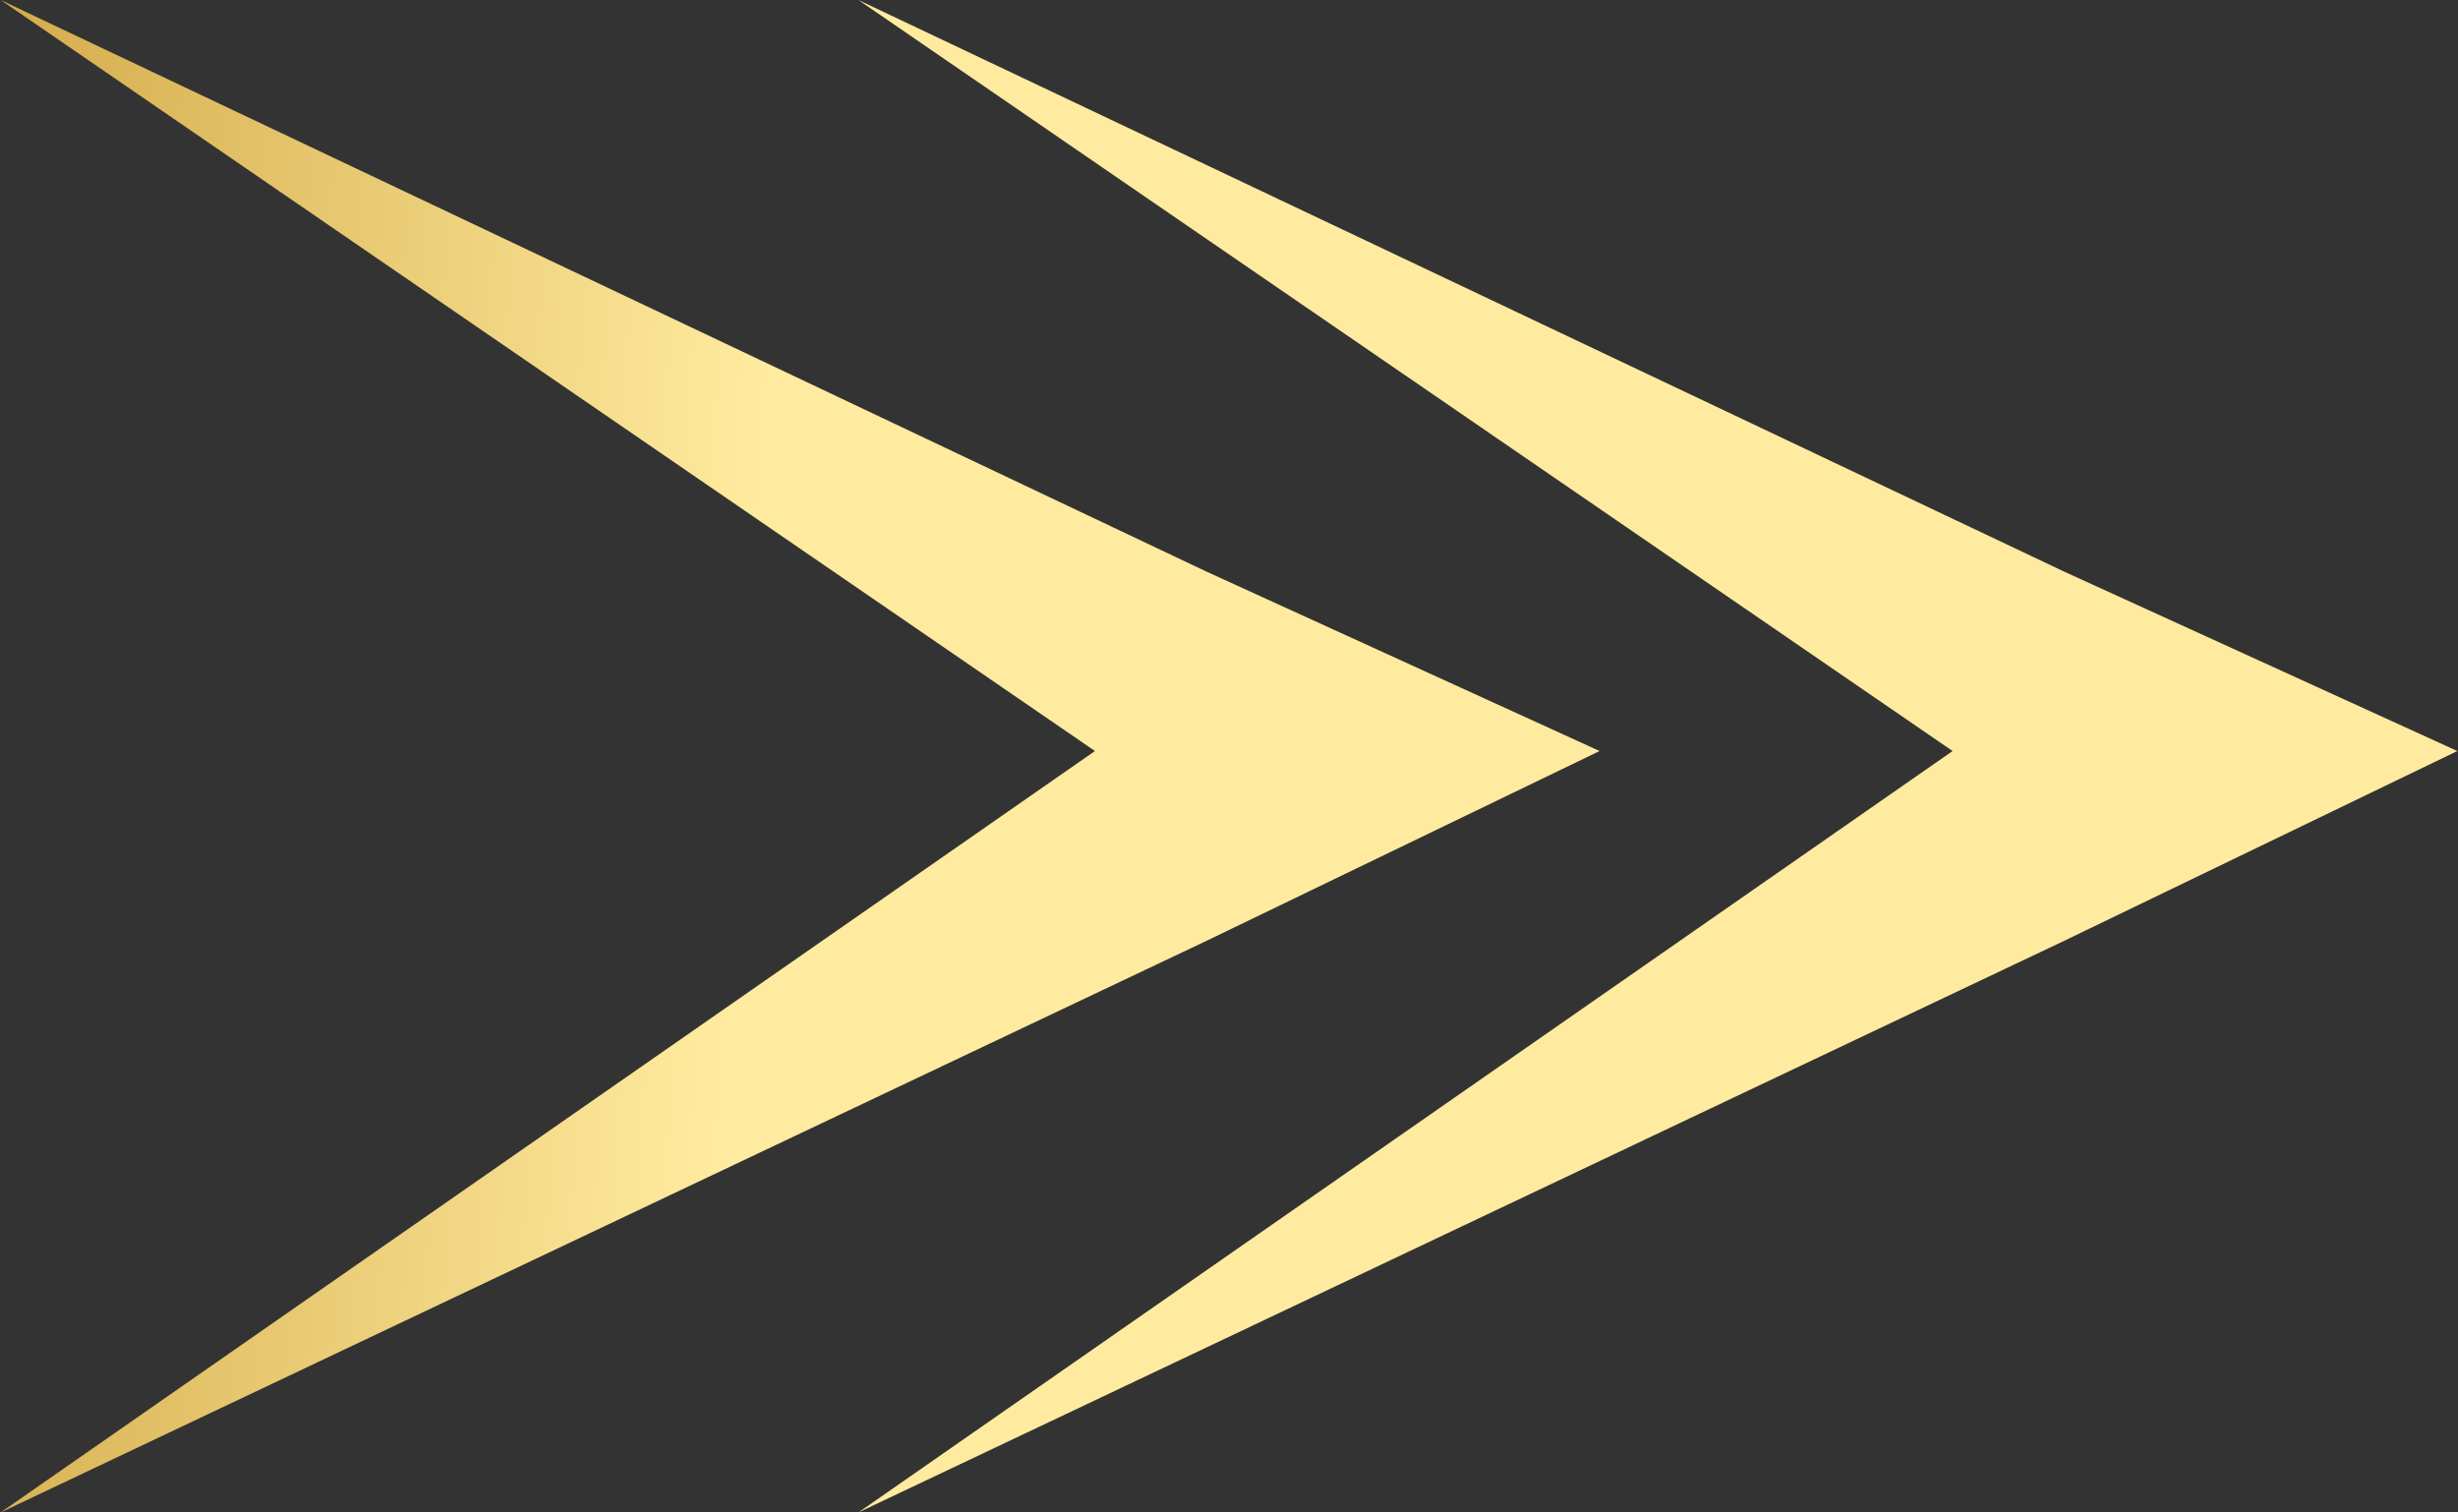
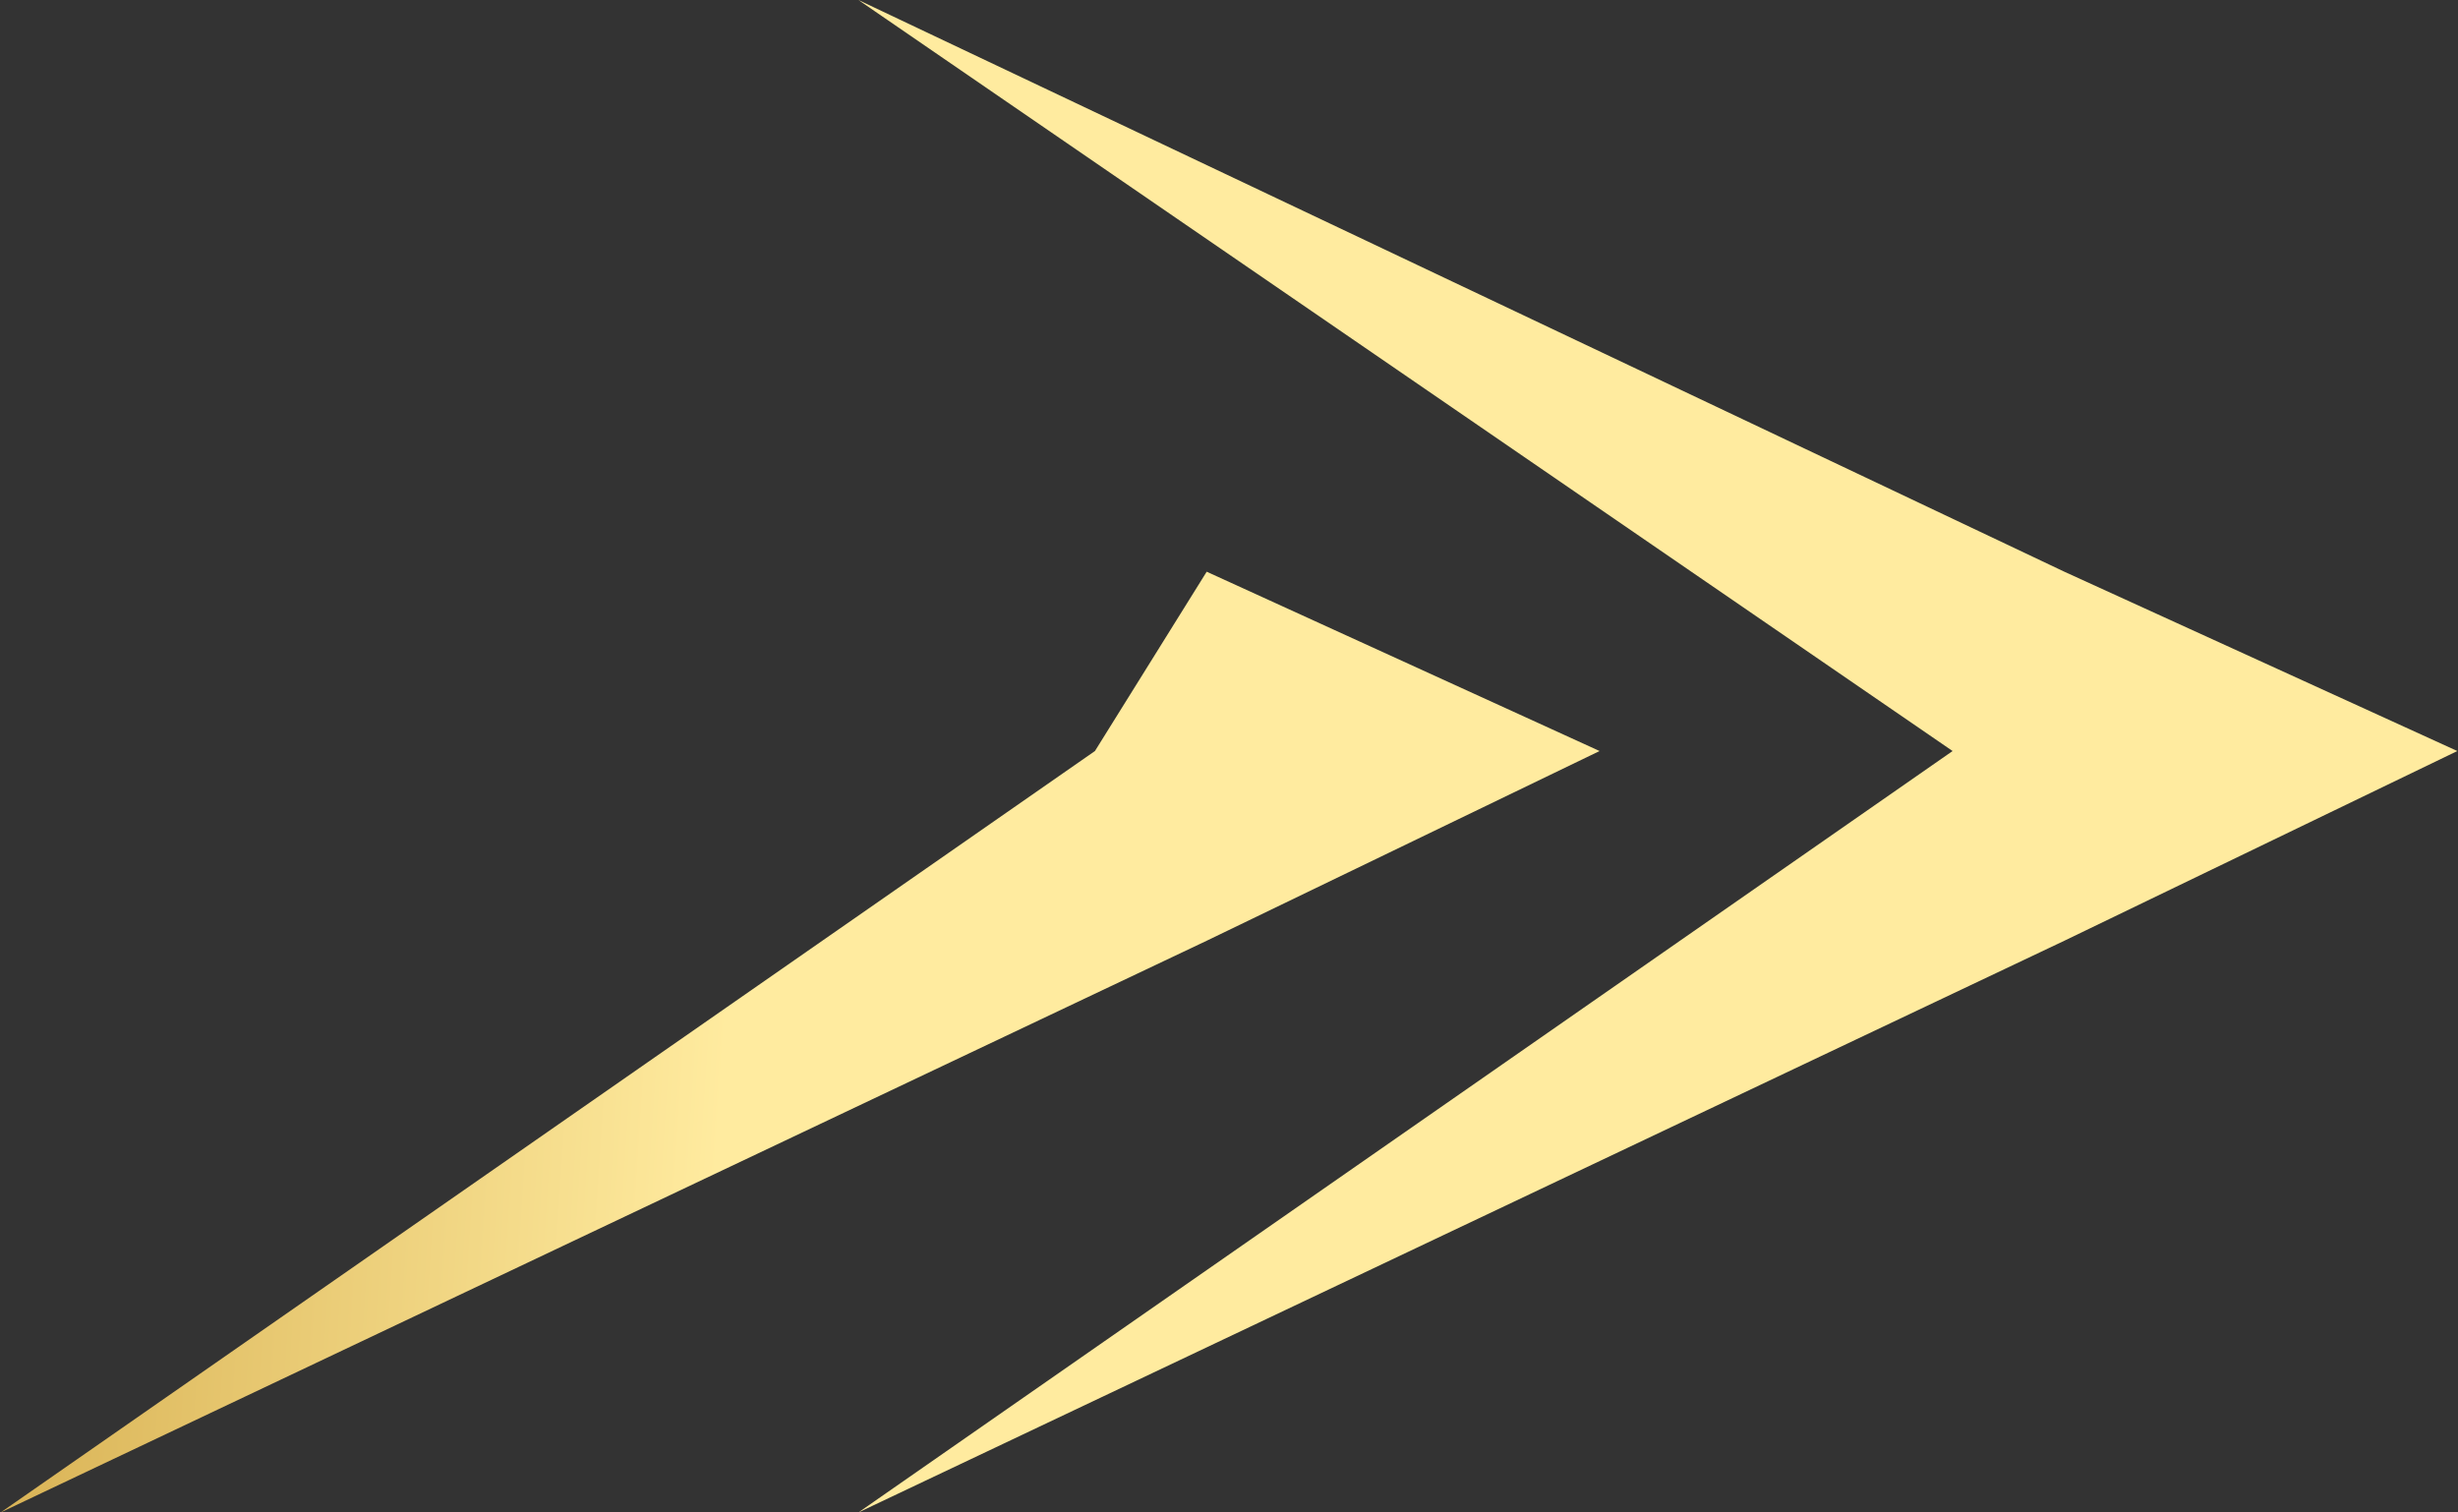
<svg xmlns="http://www.w3.org/2000/svg" width="26" height="16" viewBox="0 0 26 16" fill="none">
  <rect x="0" y="0" width="26" height="16" fill="#333333" stroke="none" />
-   <path d="M12.764 6.048L16.92 7.945L12.764 9.952L0.007 16L11.582 7.945L0.007 0L12.764 6.048ZM21.836 6.048L25.993 7.945L21.836 9.952L9.08 16L20.654 7.945L9.08 0L21.836 6.048Z" fill="url(#paint0_linear_1217_3951)" />
+   <path d="M12.764 6.048L16.92 7.945L12.764 9.952L0.007 16L11.582 7.945L12.764 6.048ZM21.836 6.048L25.993 7.945L21.836 9.952L9.08 16L20.654 7.945L9.08 0L21.836 6.048Z" fill="url(#paint0_linear_1217_3951)" />
  <defs>
    <linearGradient id="paint0_linear_1217_3951" x1="7.358" y1="16" x2="-13.085" y2="14.662" gradientUnits="userSpaceOnUse">
      <stop stop-color="#FFEB9F" />
      <stop offset="0.705" stop-color="#B57E10" />
      <stop offset="1" stop-color="#B57E10" />
    </linearGradient>
  </defs>
</svg>